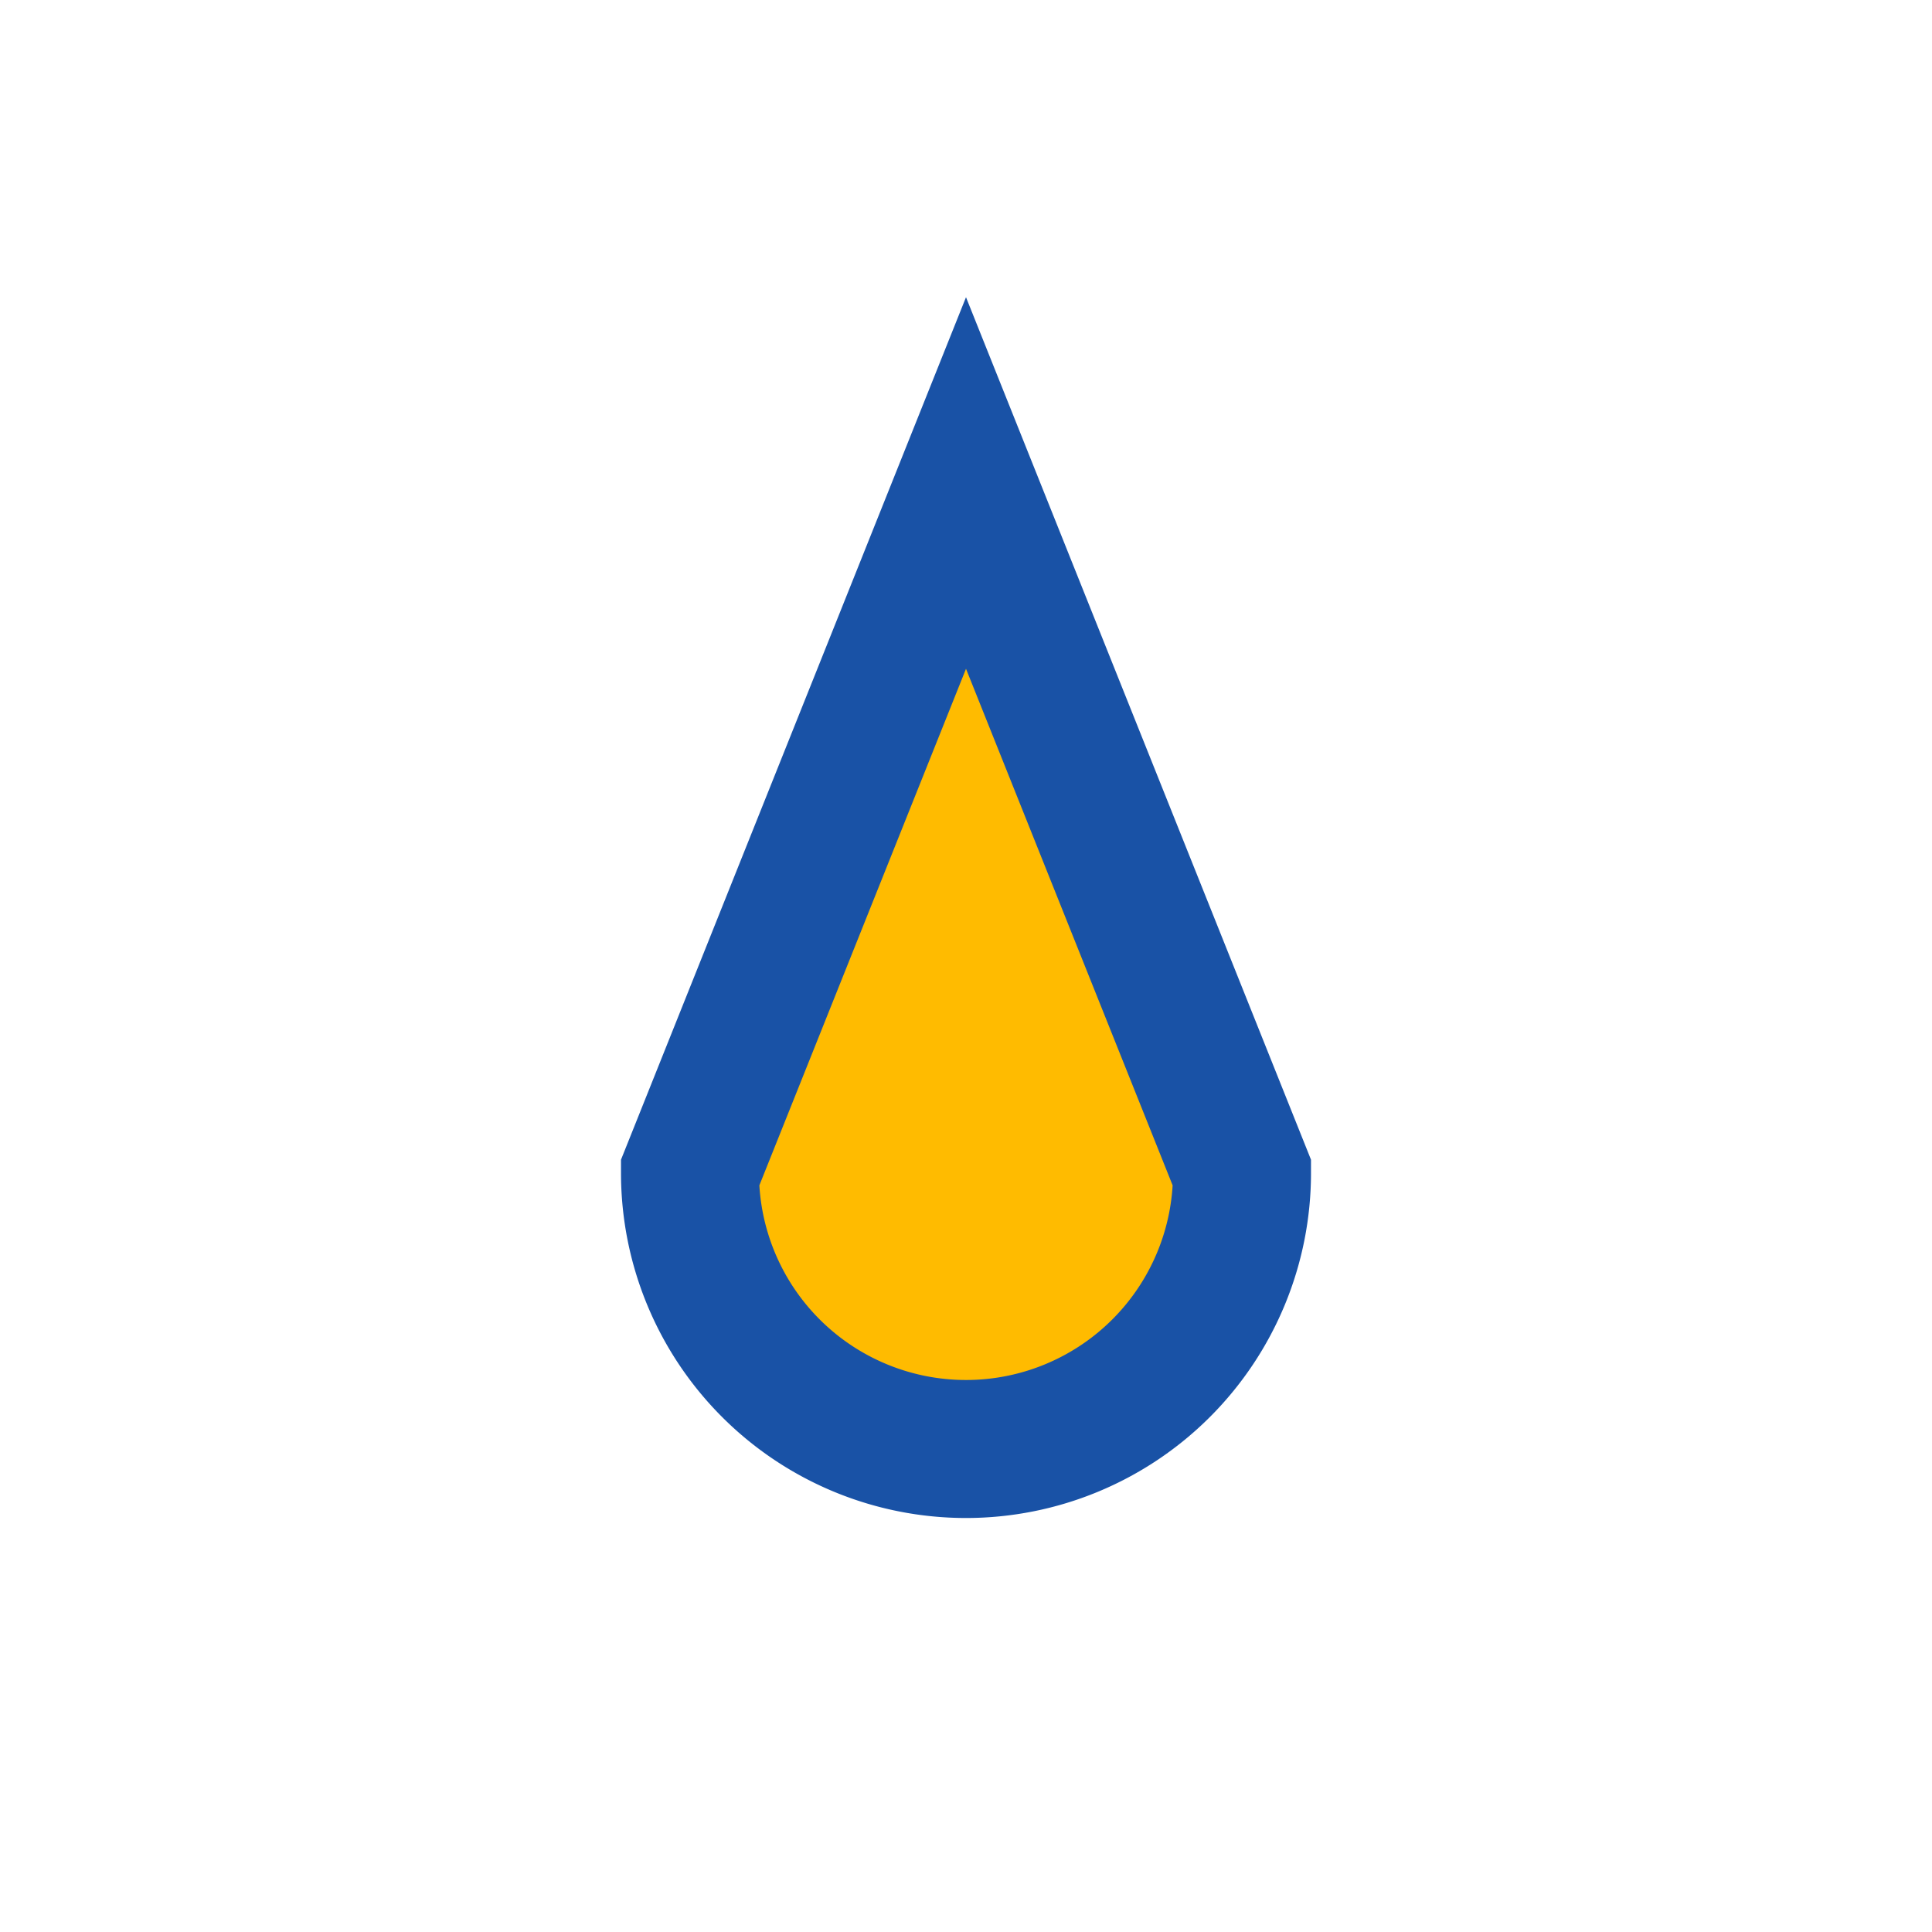
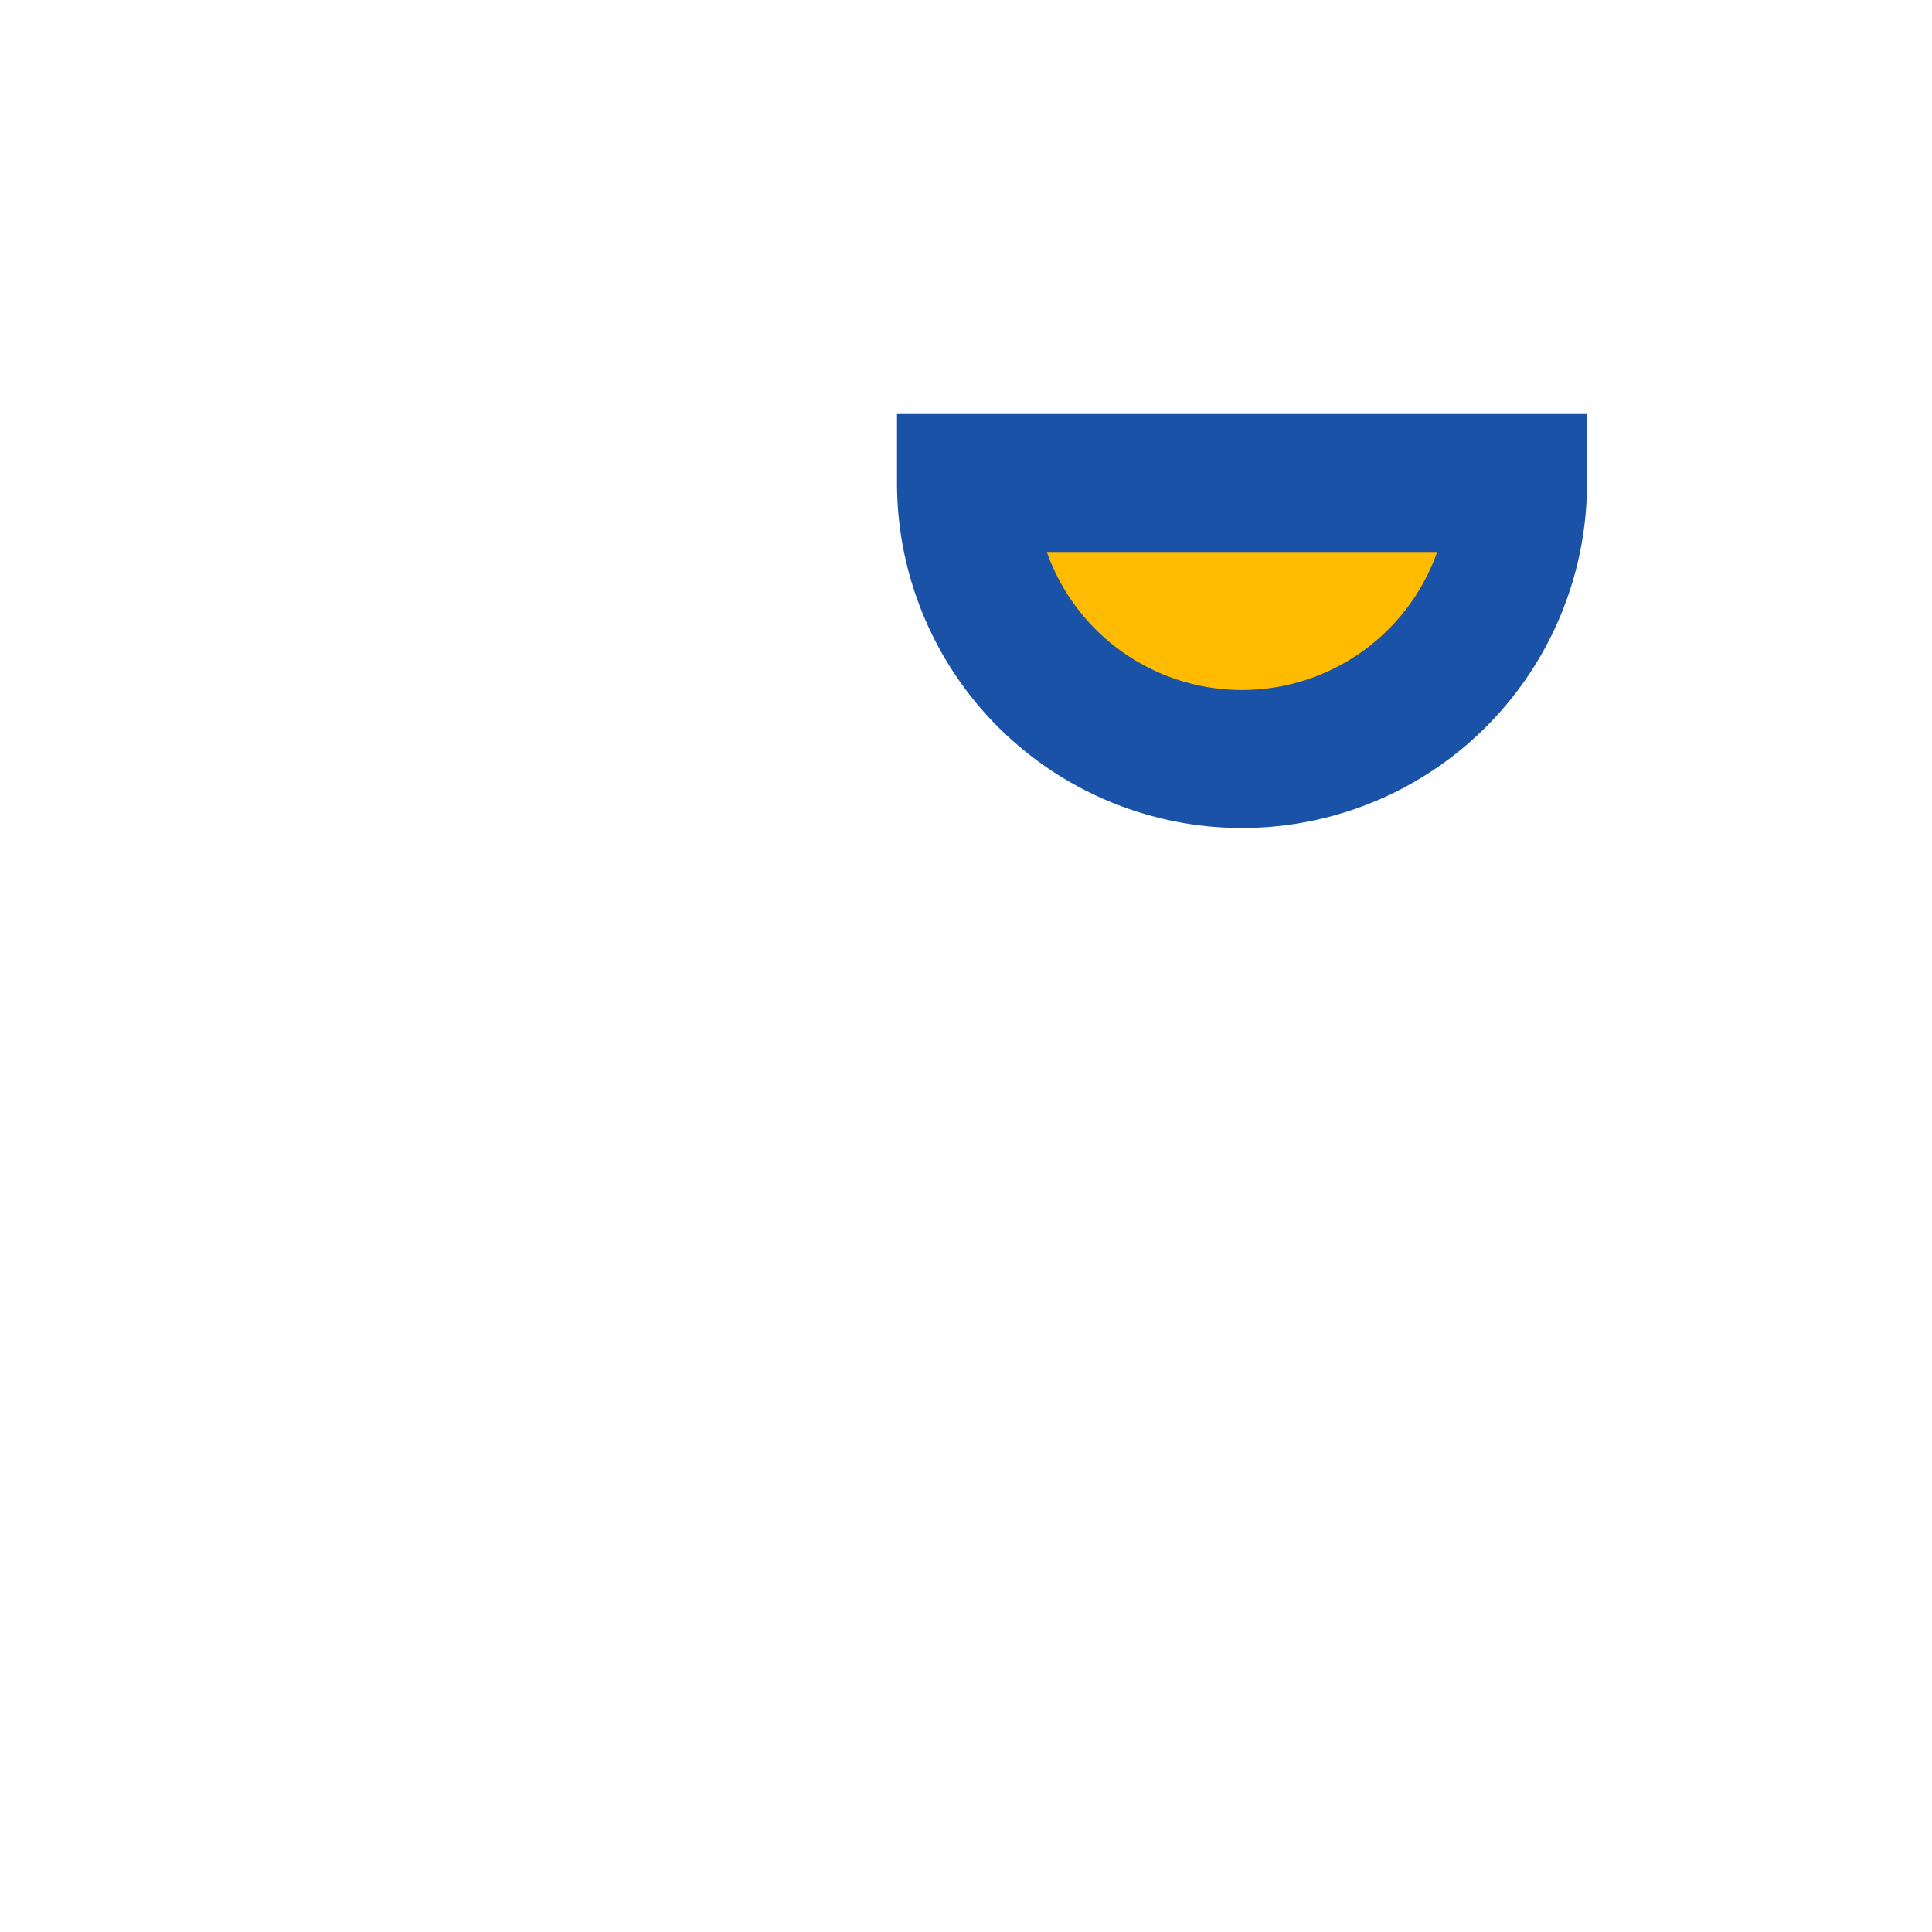
<svg xmlns="http://www.w3.org/2000/svg" width="28" height="28" viewBox="0 0 28 28">
-   <path d="M14 7l-4 10a4 4 0 1 0 8 0z" fill="#ffbb00" stroke="#1952a6" stroke-width="2" />
+   <path d="M14 7a4 4 0 1 0 8 0z" fill="#ffbb00" stroke="#1952a6" stroke-width="2" />
</svg>